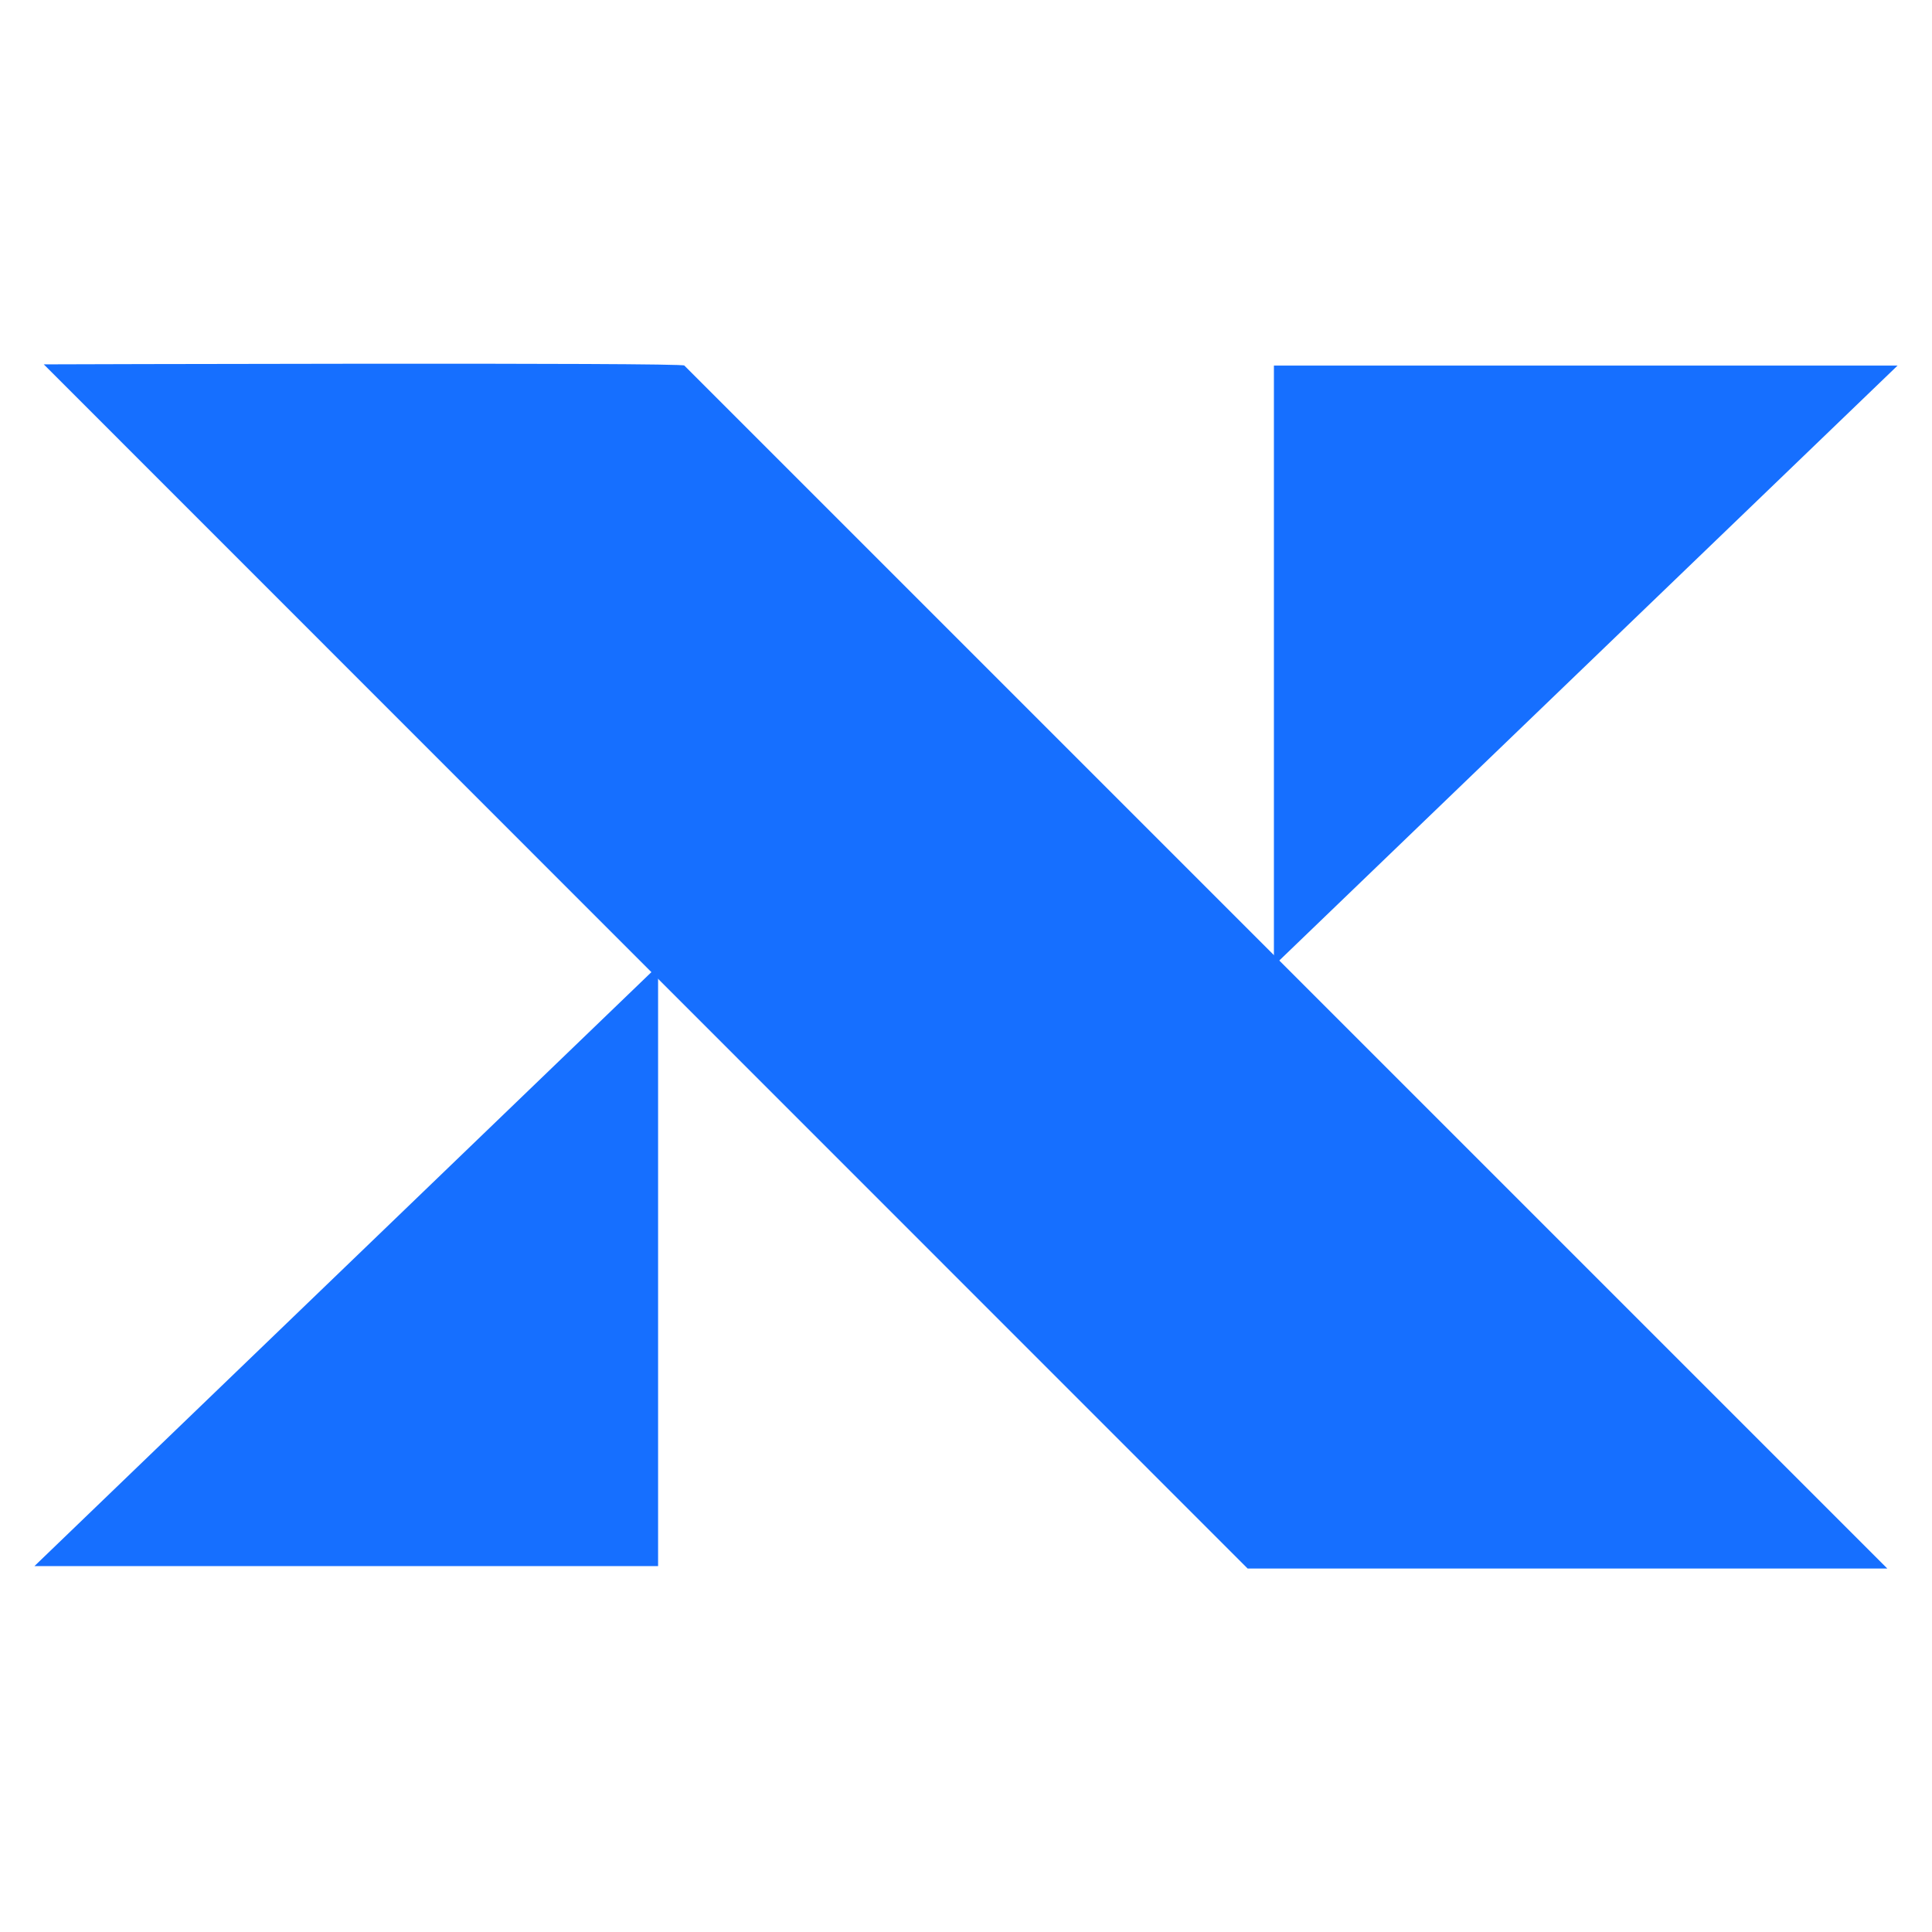
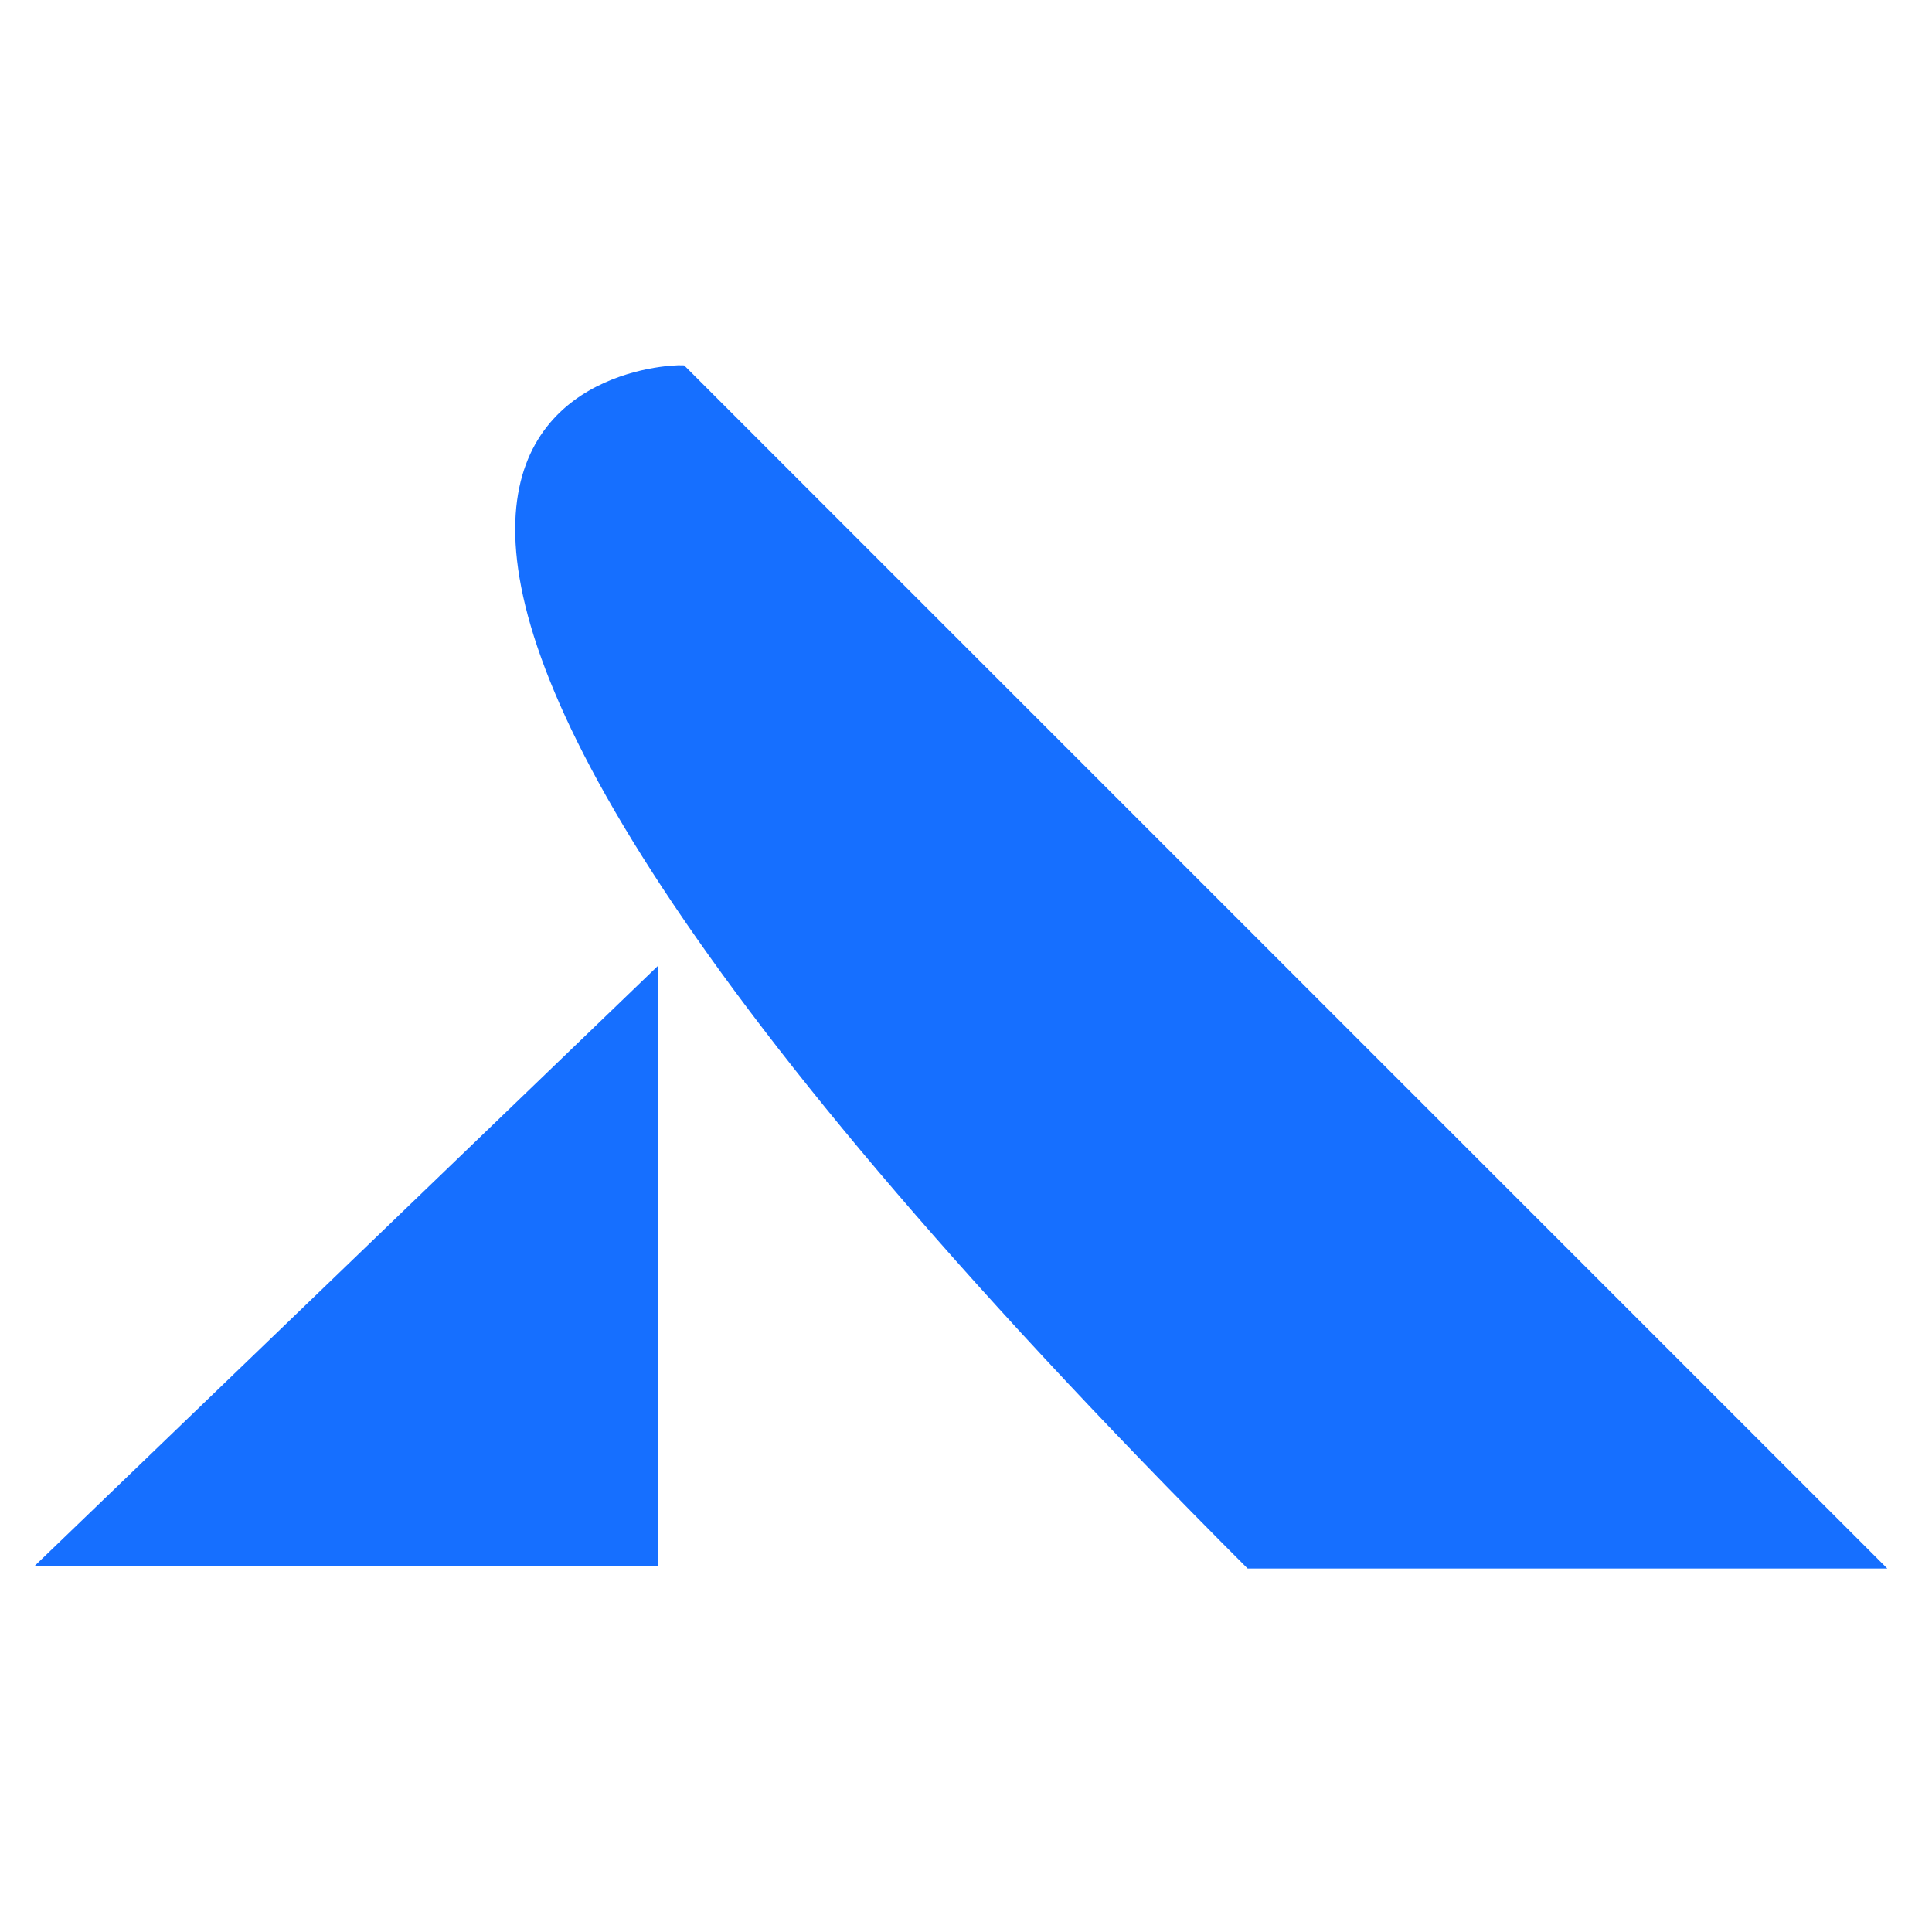
<svg xmlns="http://www.w3.org/2000/svg" version="1.1" id="Layer_1" x="0px" y="0px" viewBox="0 0 64 64" style="enable-background:new 0 0 64 64;" xml:space="preserve">
  <style type="text/css">
	.st0{fill:#FFFFFF;}
	.st1{fill:#166FFF;}
</style>
  <g>
    <polygon class="st1" points="21.8,31.99 21.8,51.88 1.14,51.88  " />
-     <polygon class="st1" points="42.2,31.99 42.2,12.11 62.86,12.11  " />
-     <path class="st1" d="M22.67,12.11l39.85,39.85H41.33L1.45,12.07C1.45,12.07,22.77,12,22.67,12.11z" />
+     <path class="st1" d="M22.67,12.11l39.85,39.85H41.33C1.45,12.07,22.77,12,22.67,12.11z" />
  </g>
</svg>